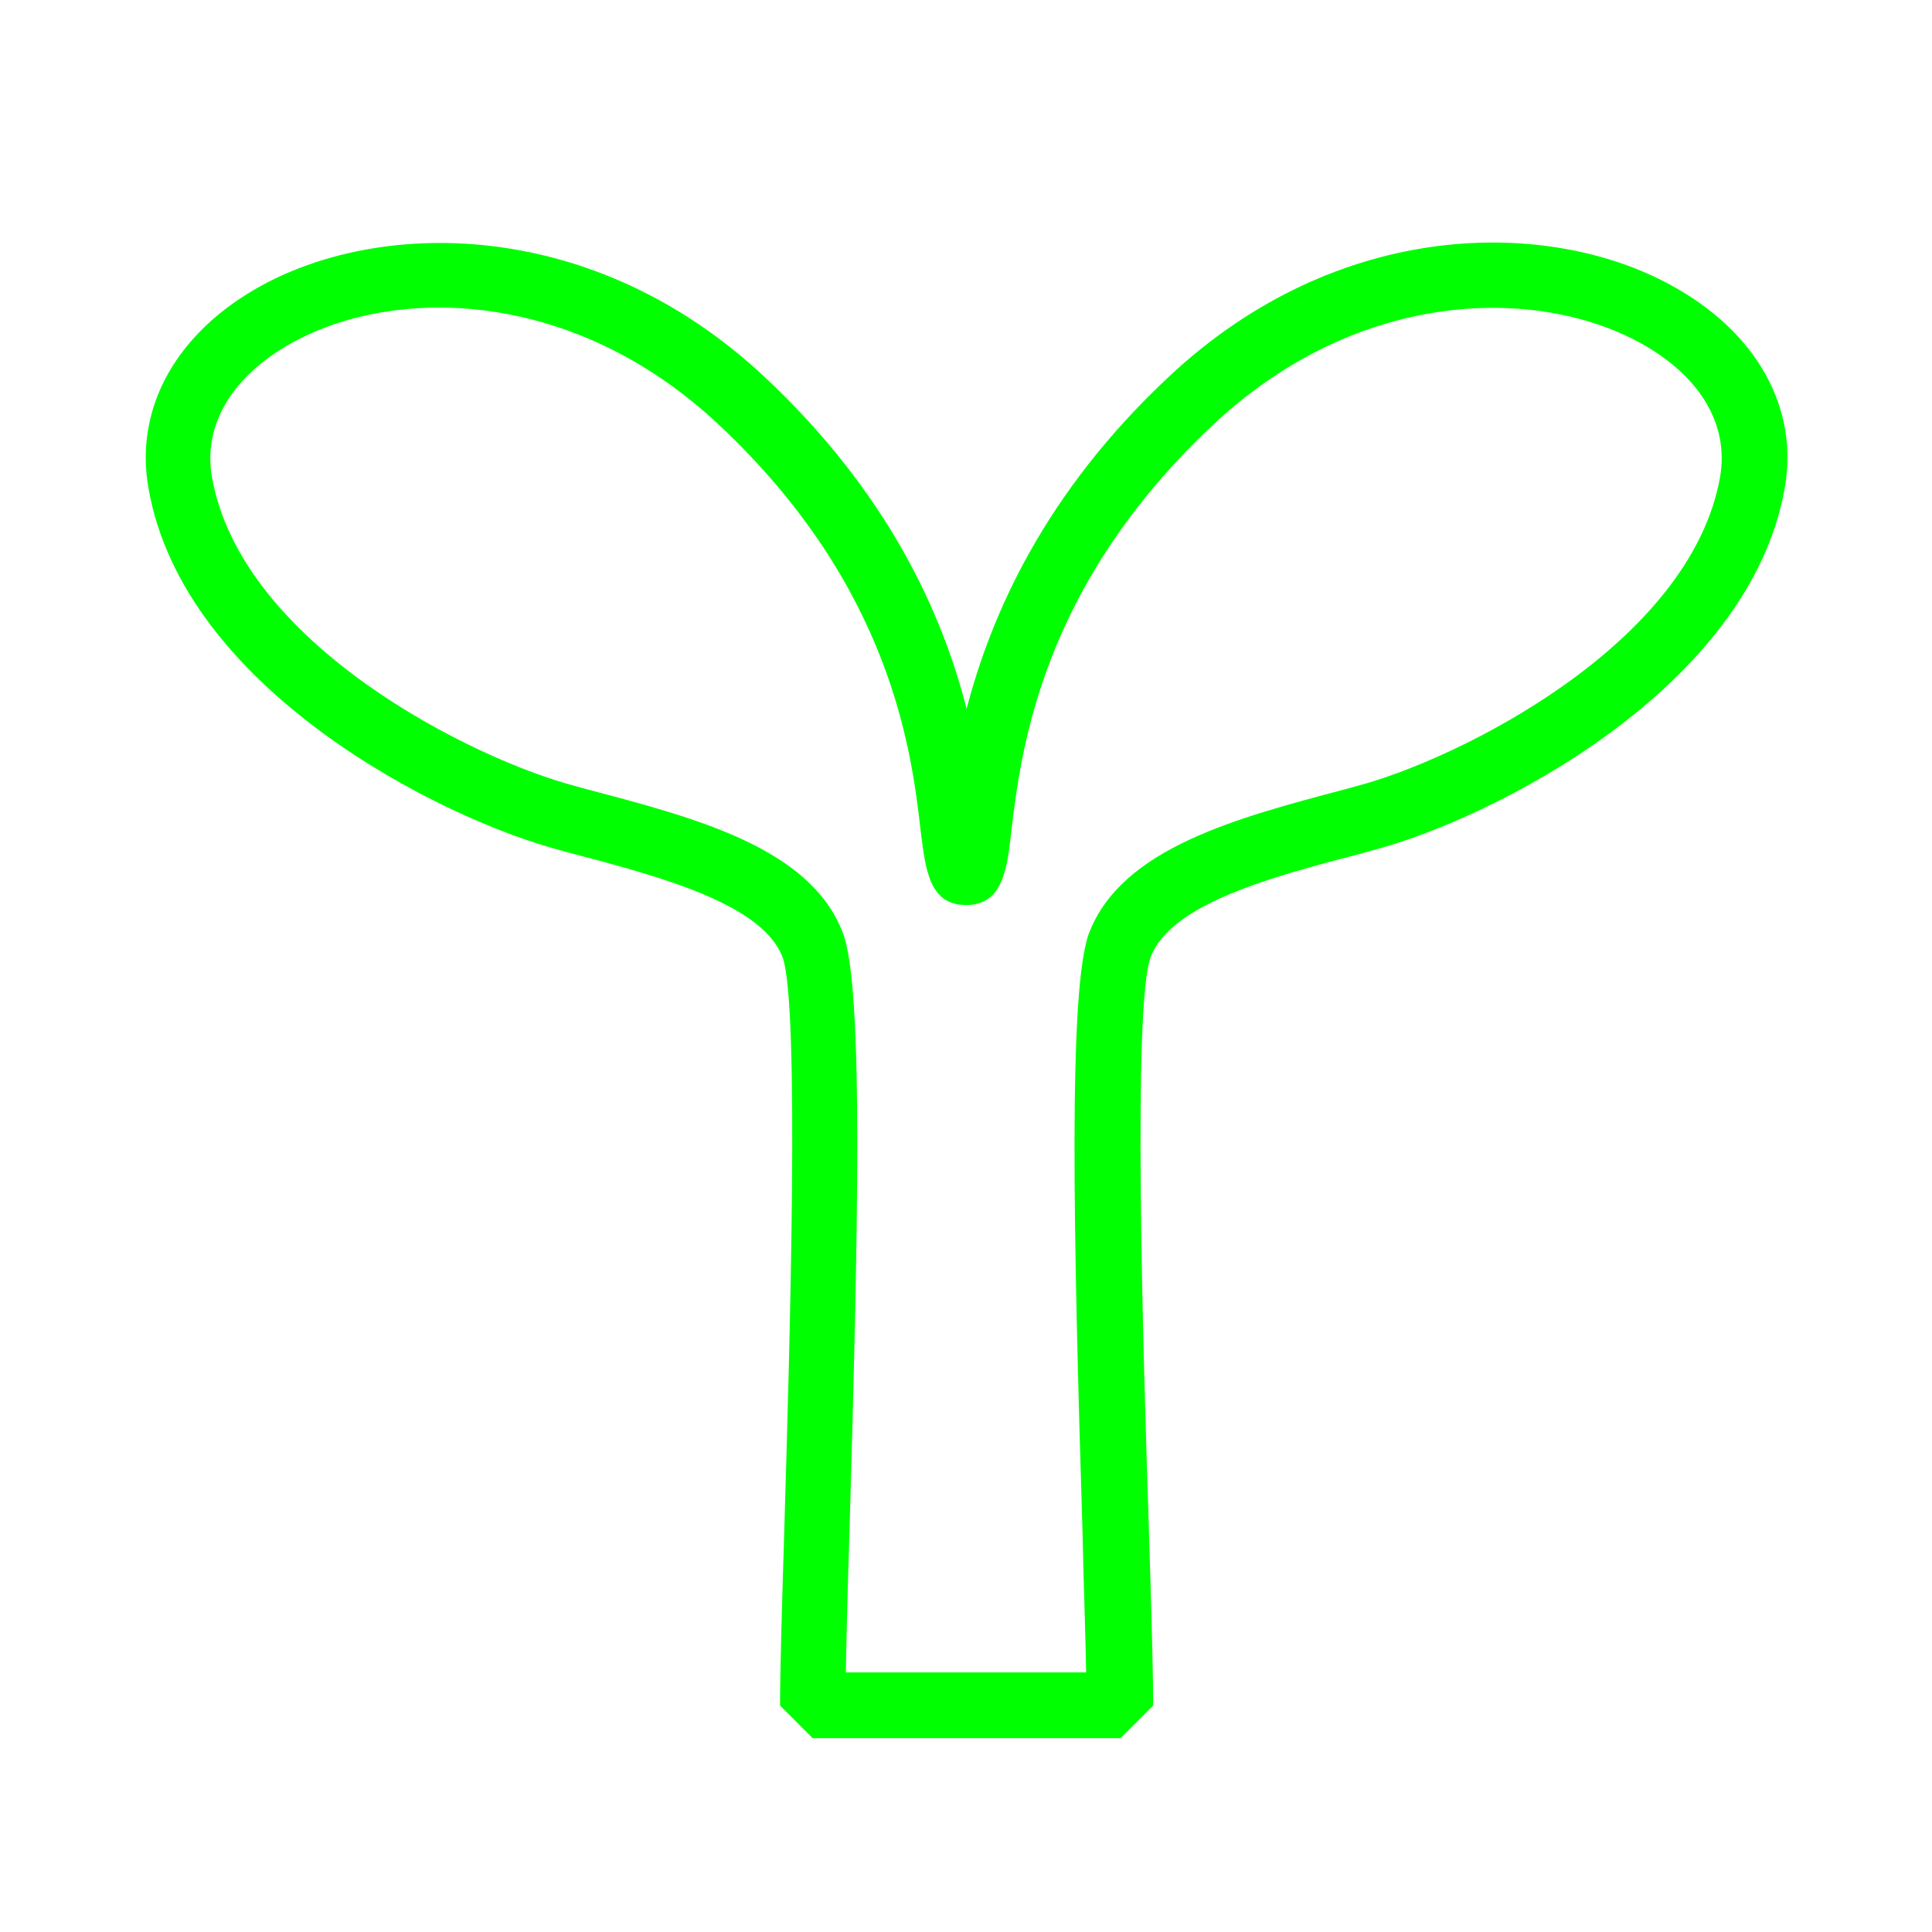
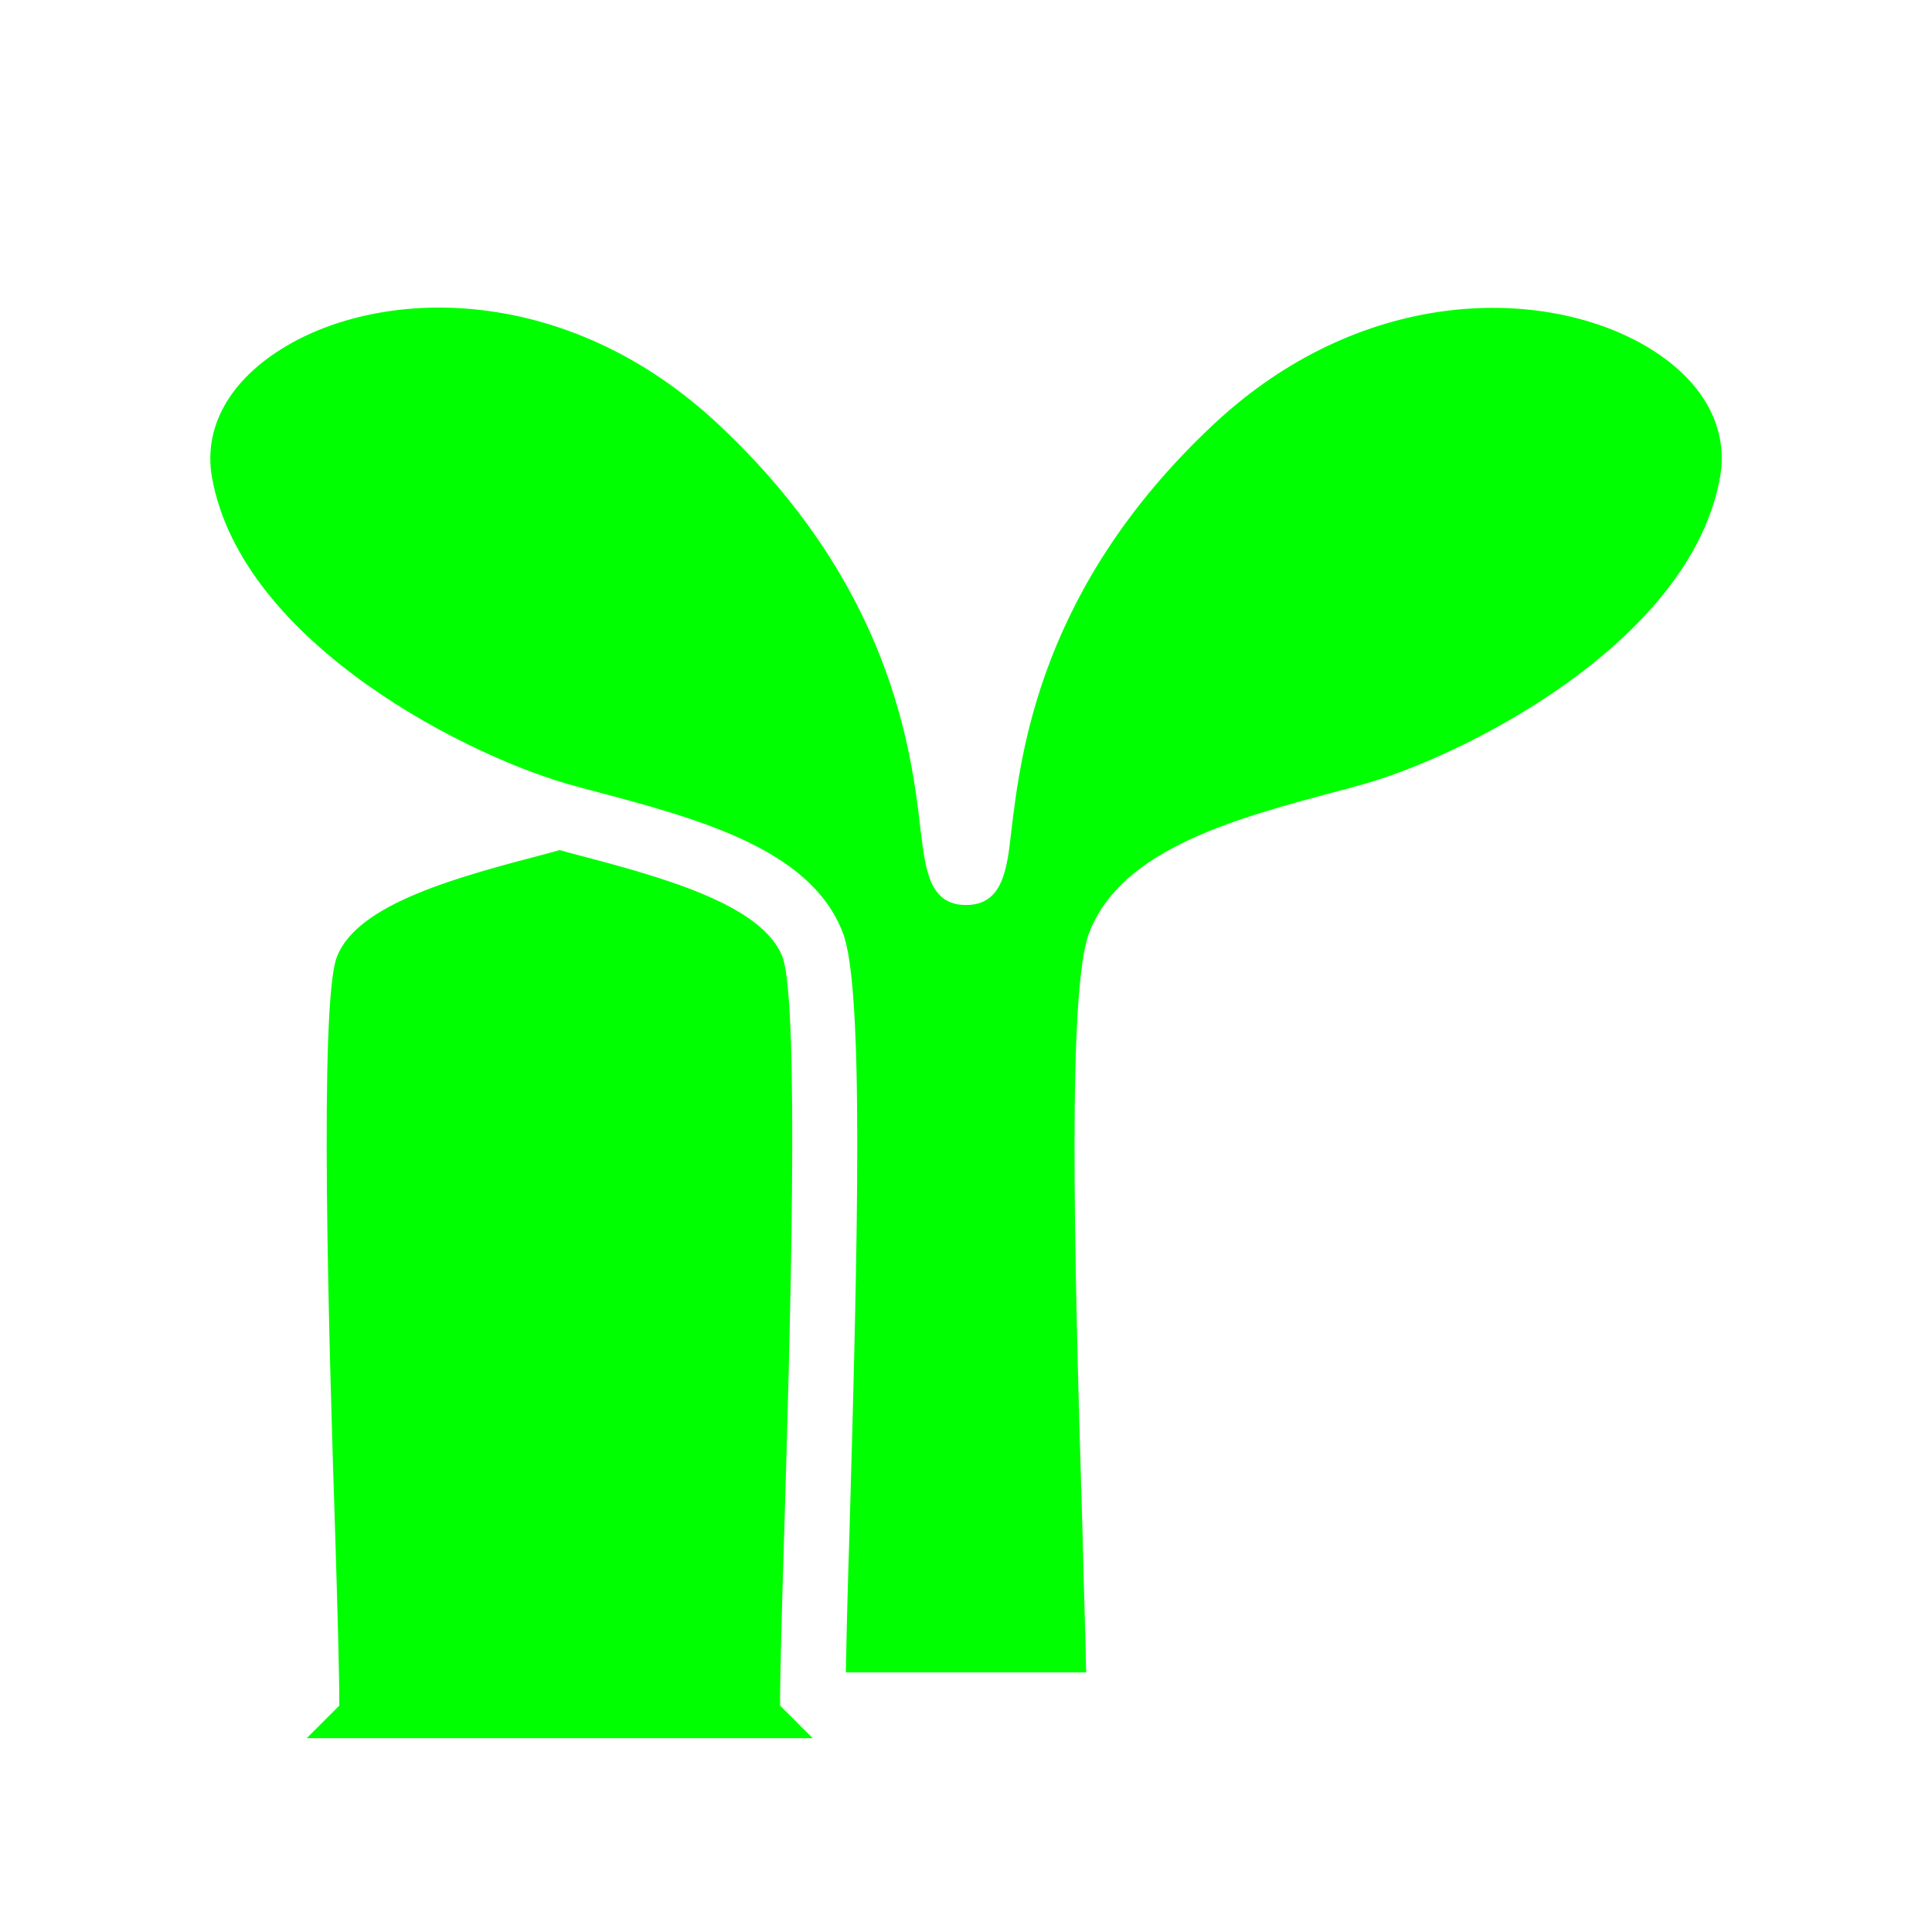
<svg xmlns="http://www.w3.org/2000/svg" id="_2" data-name="2" viewBox="0 0 32 32">
  <defs>
    <style>
      .cls-1 {
        fill: lime;
      }
    </style>
  </defs>
-   <path class="cls-1" d="M18.54,28.79h-5.08l-.54-.54c0-.56.03-1.59.07-2.9.09-3.05.26-8.73-.03-9.5-.34-.88-2.02-1.33-3.51-1.72l-.18-.05c-1.97-.52-6.23-2.66-6.81-5.99-.24-1.34.47-2.6,1.89-3.37,2.03-1.1,5.5-1.1,8.3,1.51,2.09,1.95,2.97,3.98,3.36,5.51.4-1.53,1.27-3.56,3.36-5.51,2.8-2.62,6.27-2.62,8.3-1.51,1.42.77,2.13,2.03,1.89,3.37-.59,3.32-4.84,5.47-6.81,5.99l-.18.05c-1.49.39-3.17.83-3.51,1.72-.3.77-.13,6.45-.03,9.5.04,1.31.07,2.34.07,2.9l-.54.54ZM14.01,27.7h3.98c-.01-.59-.04-1.41-.06-2.32-.15-4.9-.24-9.02.11-9.93.54-1.4,2.43-1.9,4.25-2.38l.18-.05c1.68-.44,5.53-2.35,6.02-5.12.15-.87-.33-1.68-1.34-2.23-1.7-.92-4.63-.9-7.04,1.35-2.88,2.69-3.2,5.43-3.36,6.75-.07.63-.14,1.22-.75,1.22s-.67-.59-.75-1.22c-.15-1.32-.48-4.06-3.36-6.75-2.41-2.25-5.34-2.28-7.04-1.35-1,.55-1.49,1.36-1.34,2.23.49,2.78,4.34,4.68,6.02,5.12l.18.05c1.82.48,3.71.97,4.25,2.38.35.9.25,5.03.11,9.93-.03.91-.05,1.73-.06,2.32Z" />
+   <path class="cls-1" d="M18.54,28.79h-5.08l-.54-.54c0-.56.03-1.59.07-2.9.09-3.05.26-8.73-.03-9.5-.34-.88-2.02-1.33-3.51-1.72l-.18-.05l-.18.05c-1.49.39-3.17.83-3.51,1.72-.3.77-.13,6.45-.03,9.5.04,1.31.07,2.34.07,2.9l-.54.54ZM14.01,27.7h3.98c-.01-.59-.04-1.41-.06-2.32-.15-4.9-.24-9.02.11-9.93.54-1.4,2.43-1.9,4.25-2.38l.18-.05c1.68-.44,5.53-2.35,6.02-5.12.15-.87-.33-1.68-1.34-2.23-1.7-.92-4.63-.9-7.04,1.35-2.88,2.69-3.2,5.43-3.36,6.75-.07.63-.14,1.22-.75,1.22s-.67-.59-.75-1.22c-.15-1.32-.48-4.06-3.36-6.75-2.41-2.25-5.34-2.28-7.04-1.35-1,.55-1.49,1.36-1.34,2.23.49,2.78,4.34,4.68,6.02,5.12l.18.05c1.82.48,3.71.97,4.25,2.38.35.9.25,5.03.11,9.93-.03.91-.05,1.73-.06,2.32Z" />
</svg>